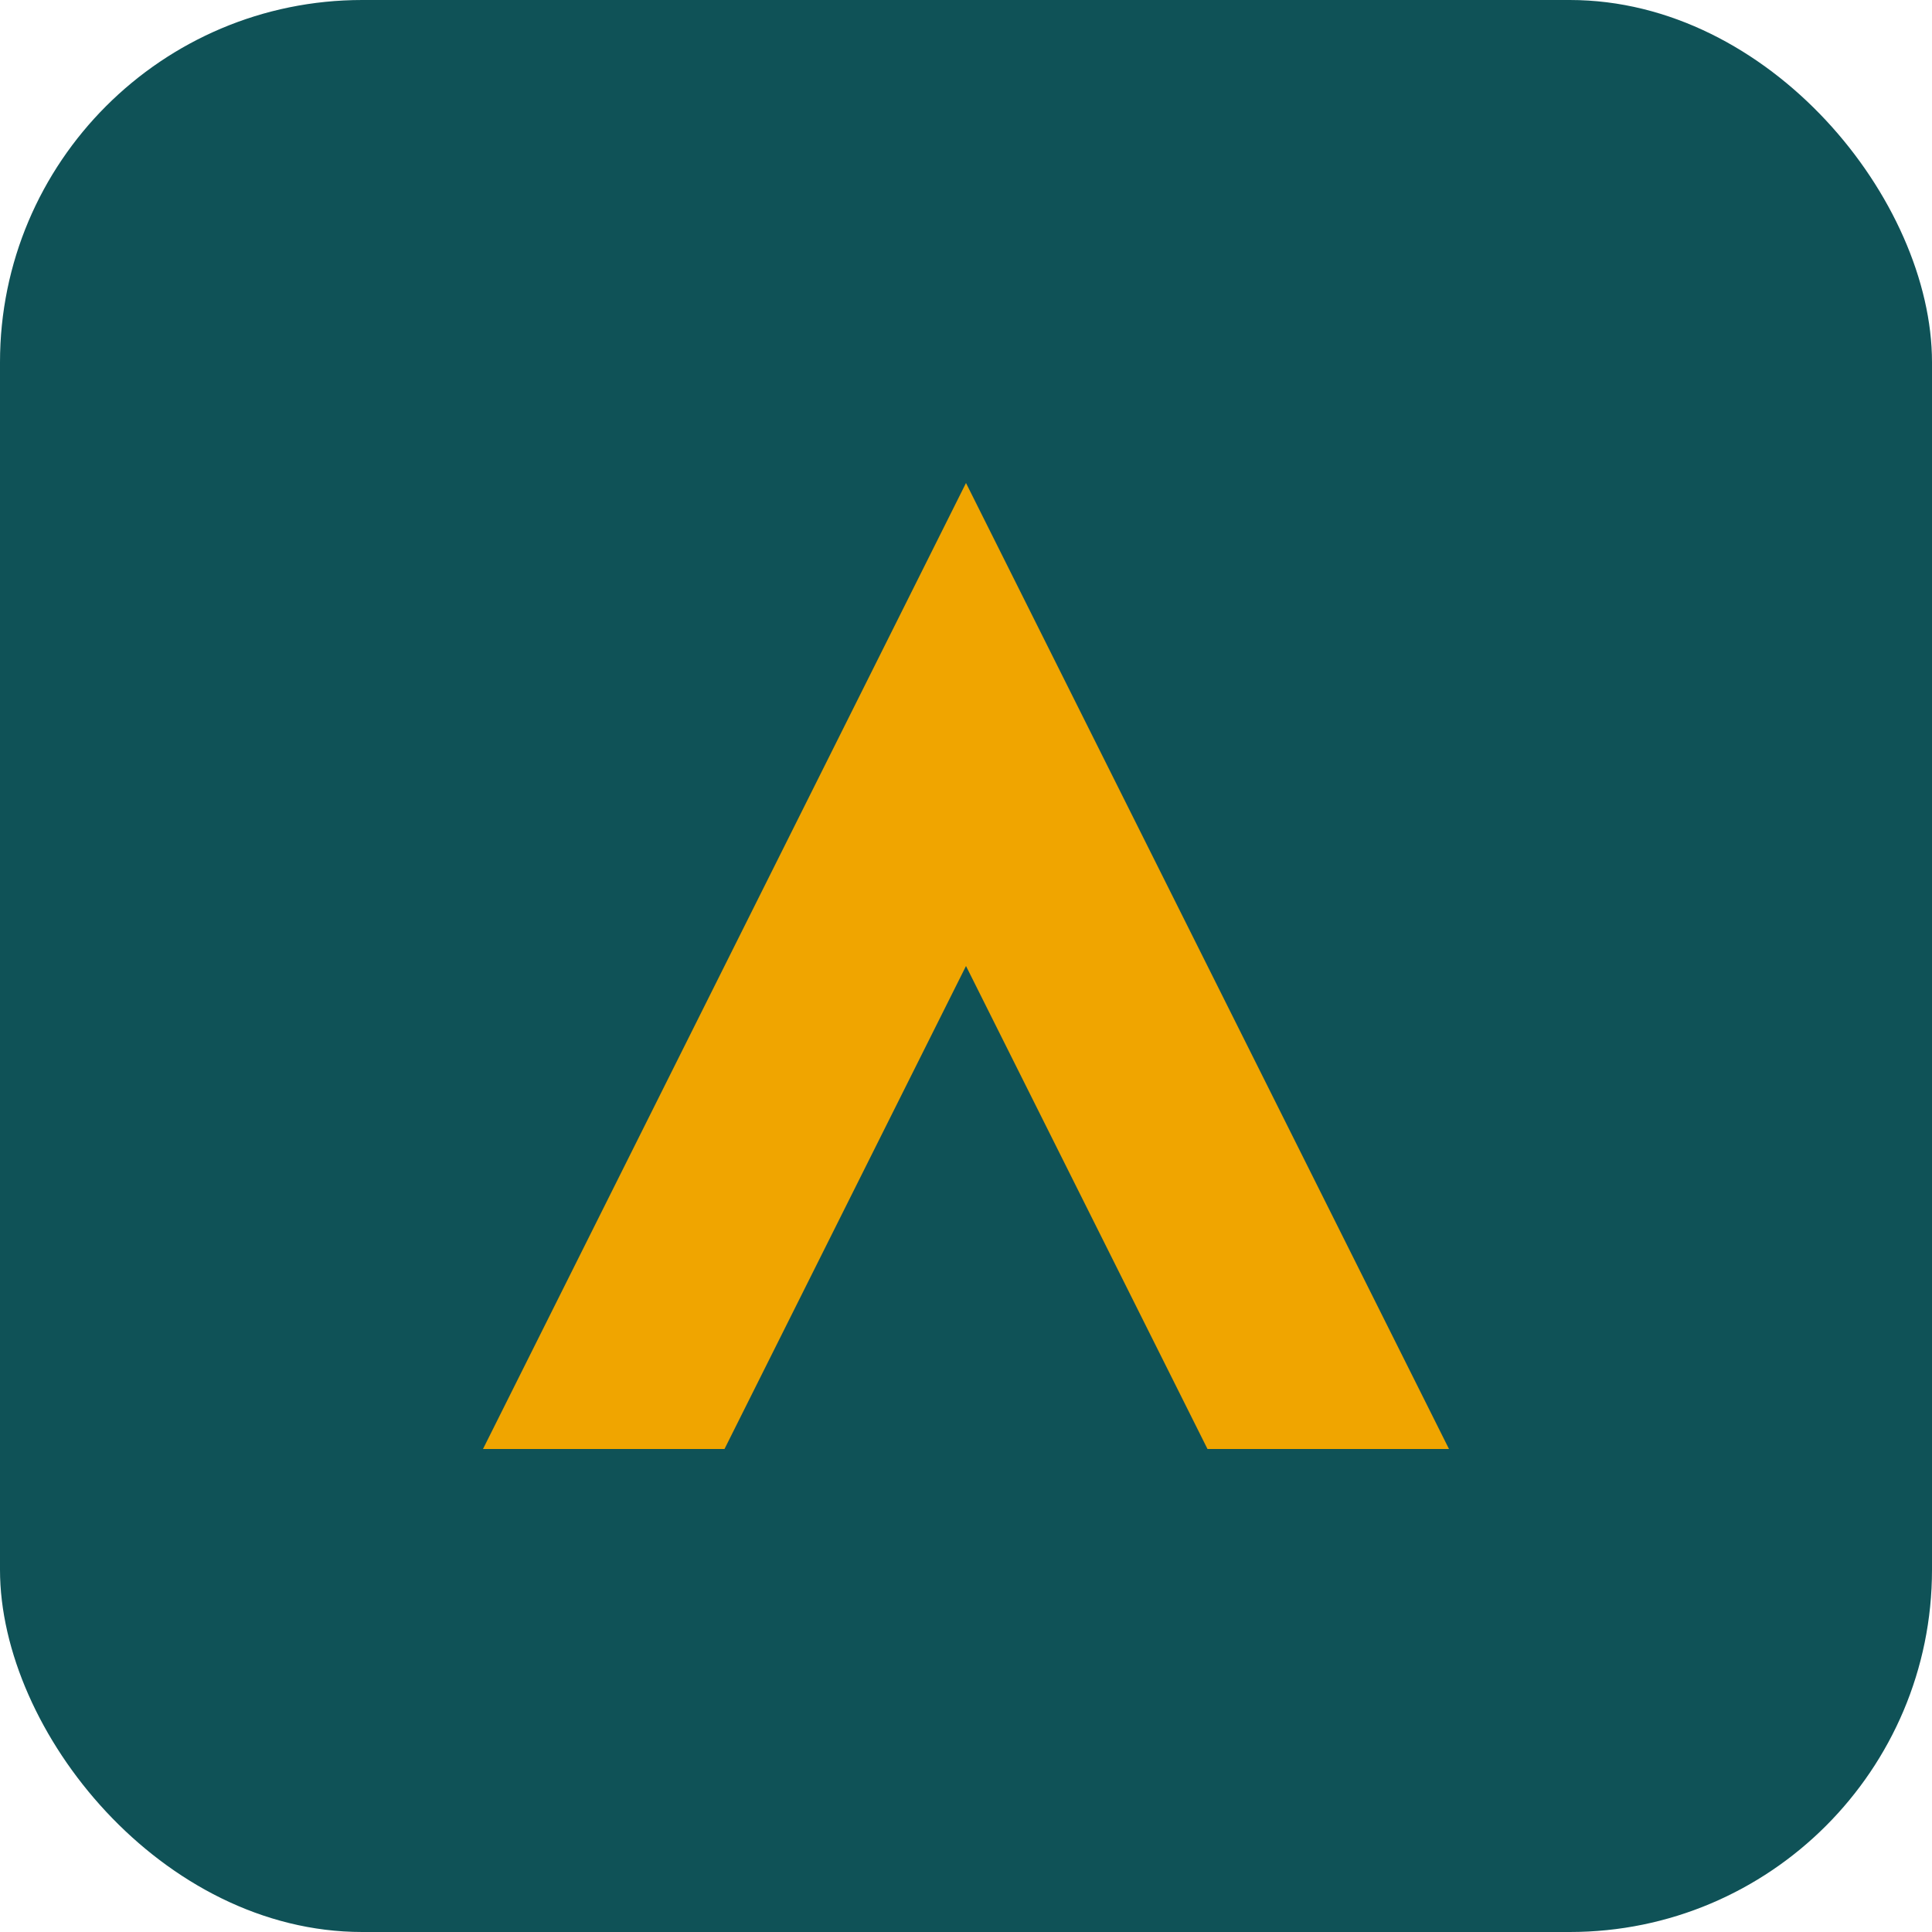
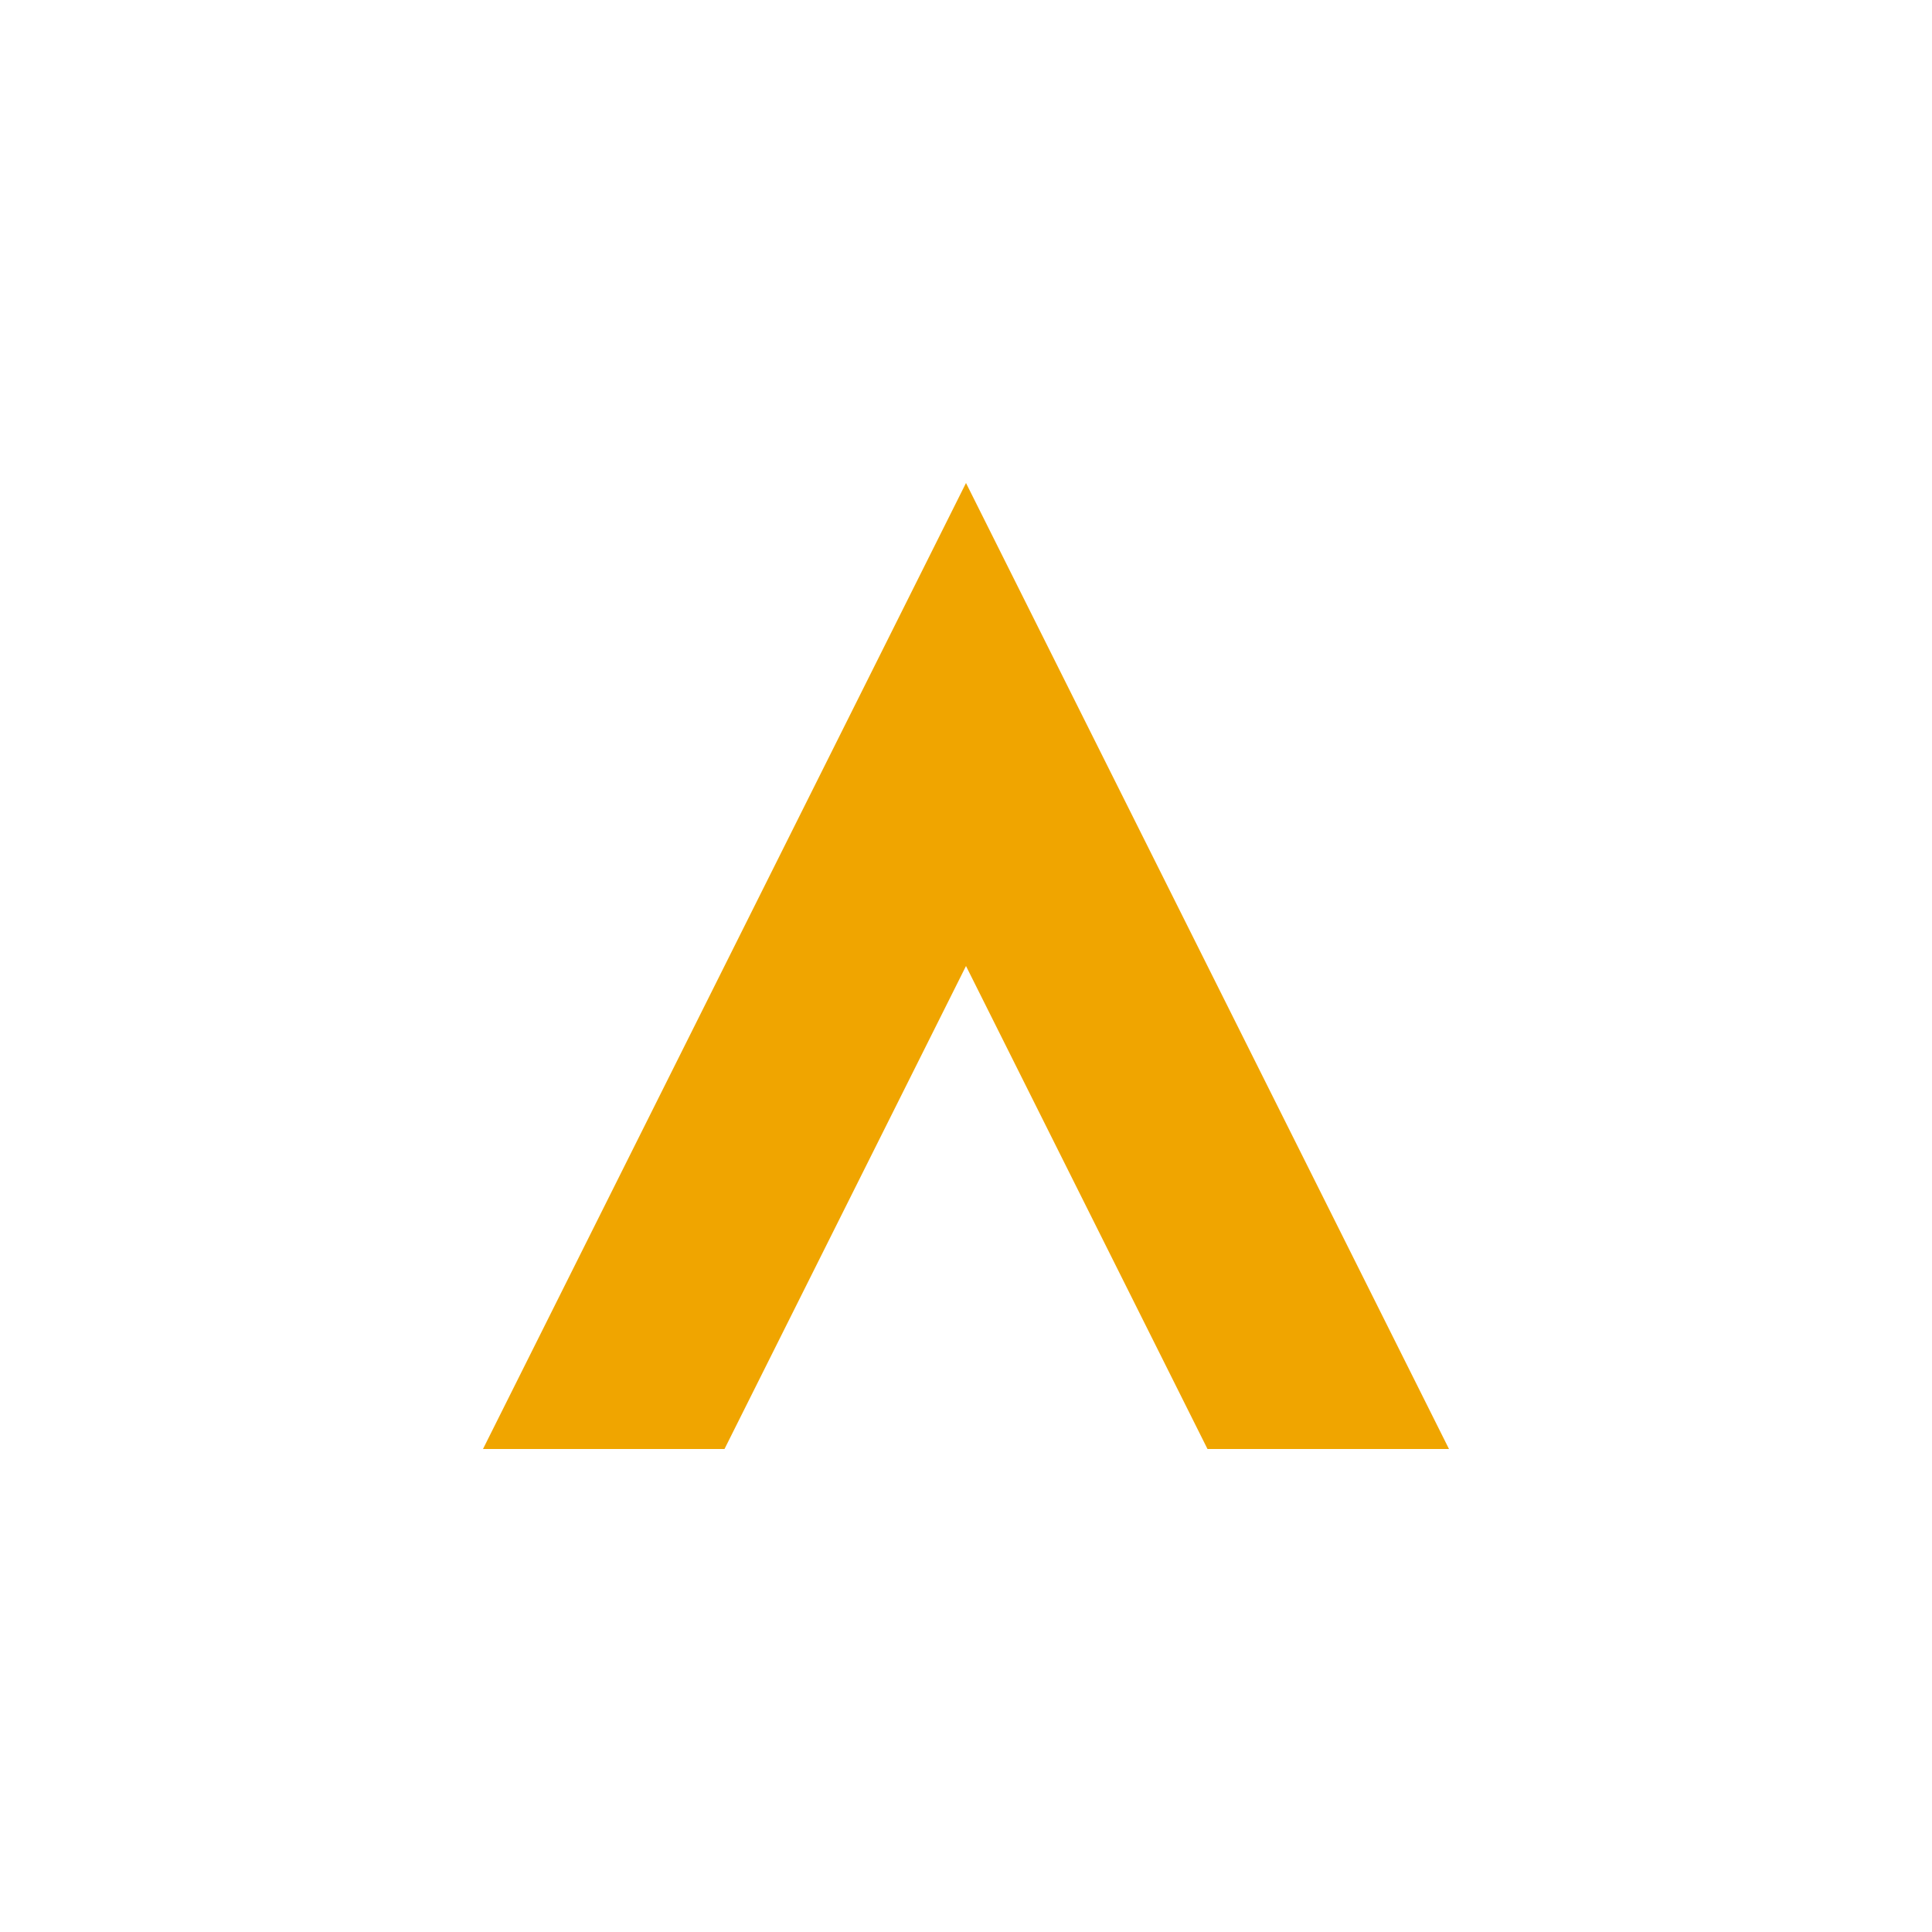
<svg xmlns="http://www.w3.org/2000/svg" width="32" height="32" viewBox="0 0 32 32" fill="none">
-   <rect width="32" height="32" rx="6" fill="#0f5257" />
  <path d="M16 8L8 24H12L16 16L20 24H24L16 8Z" fill="#f0a500" />
</svg>